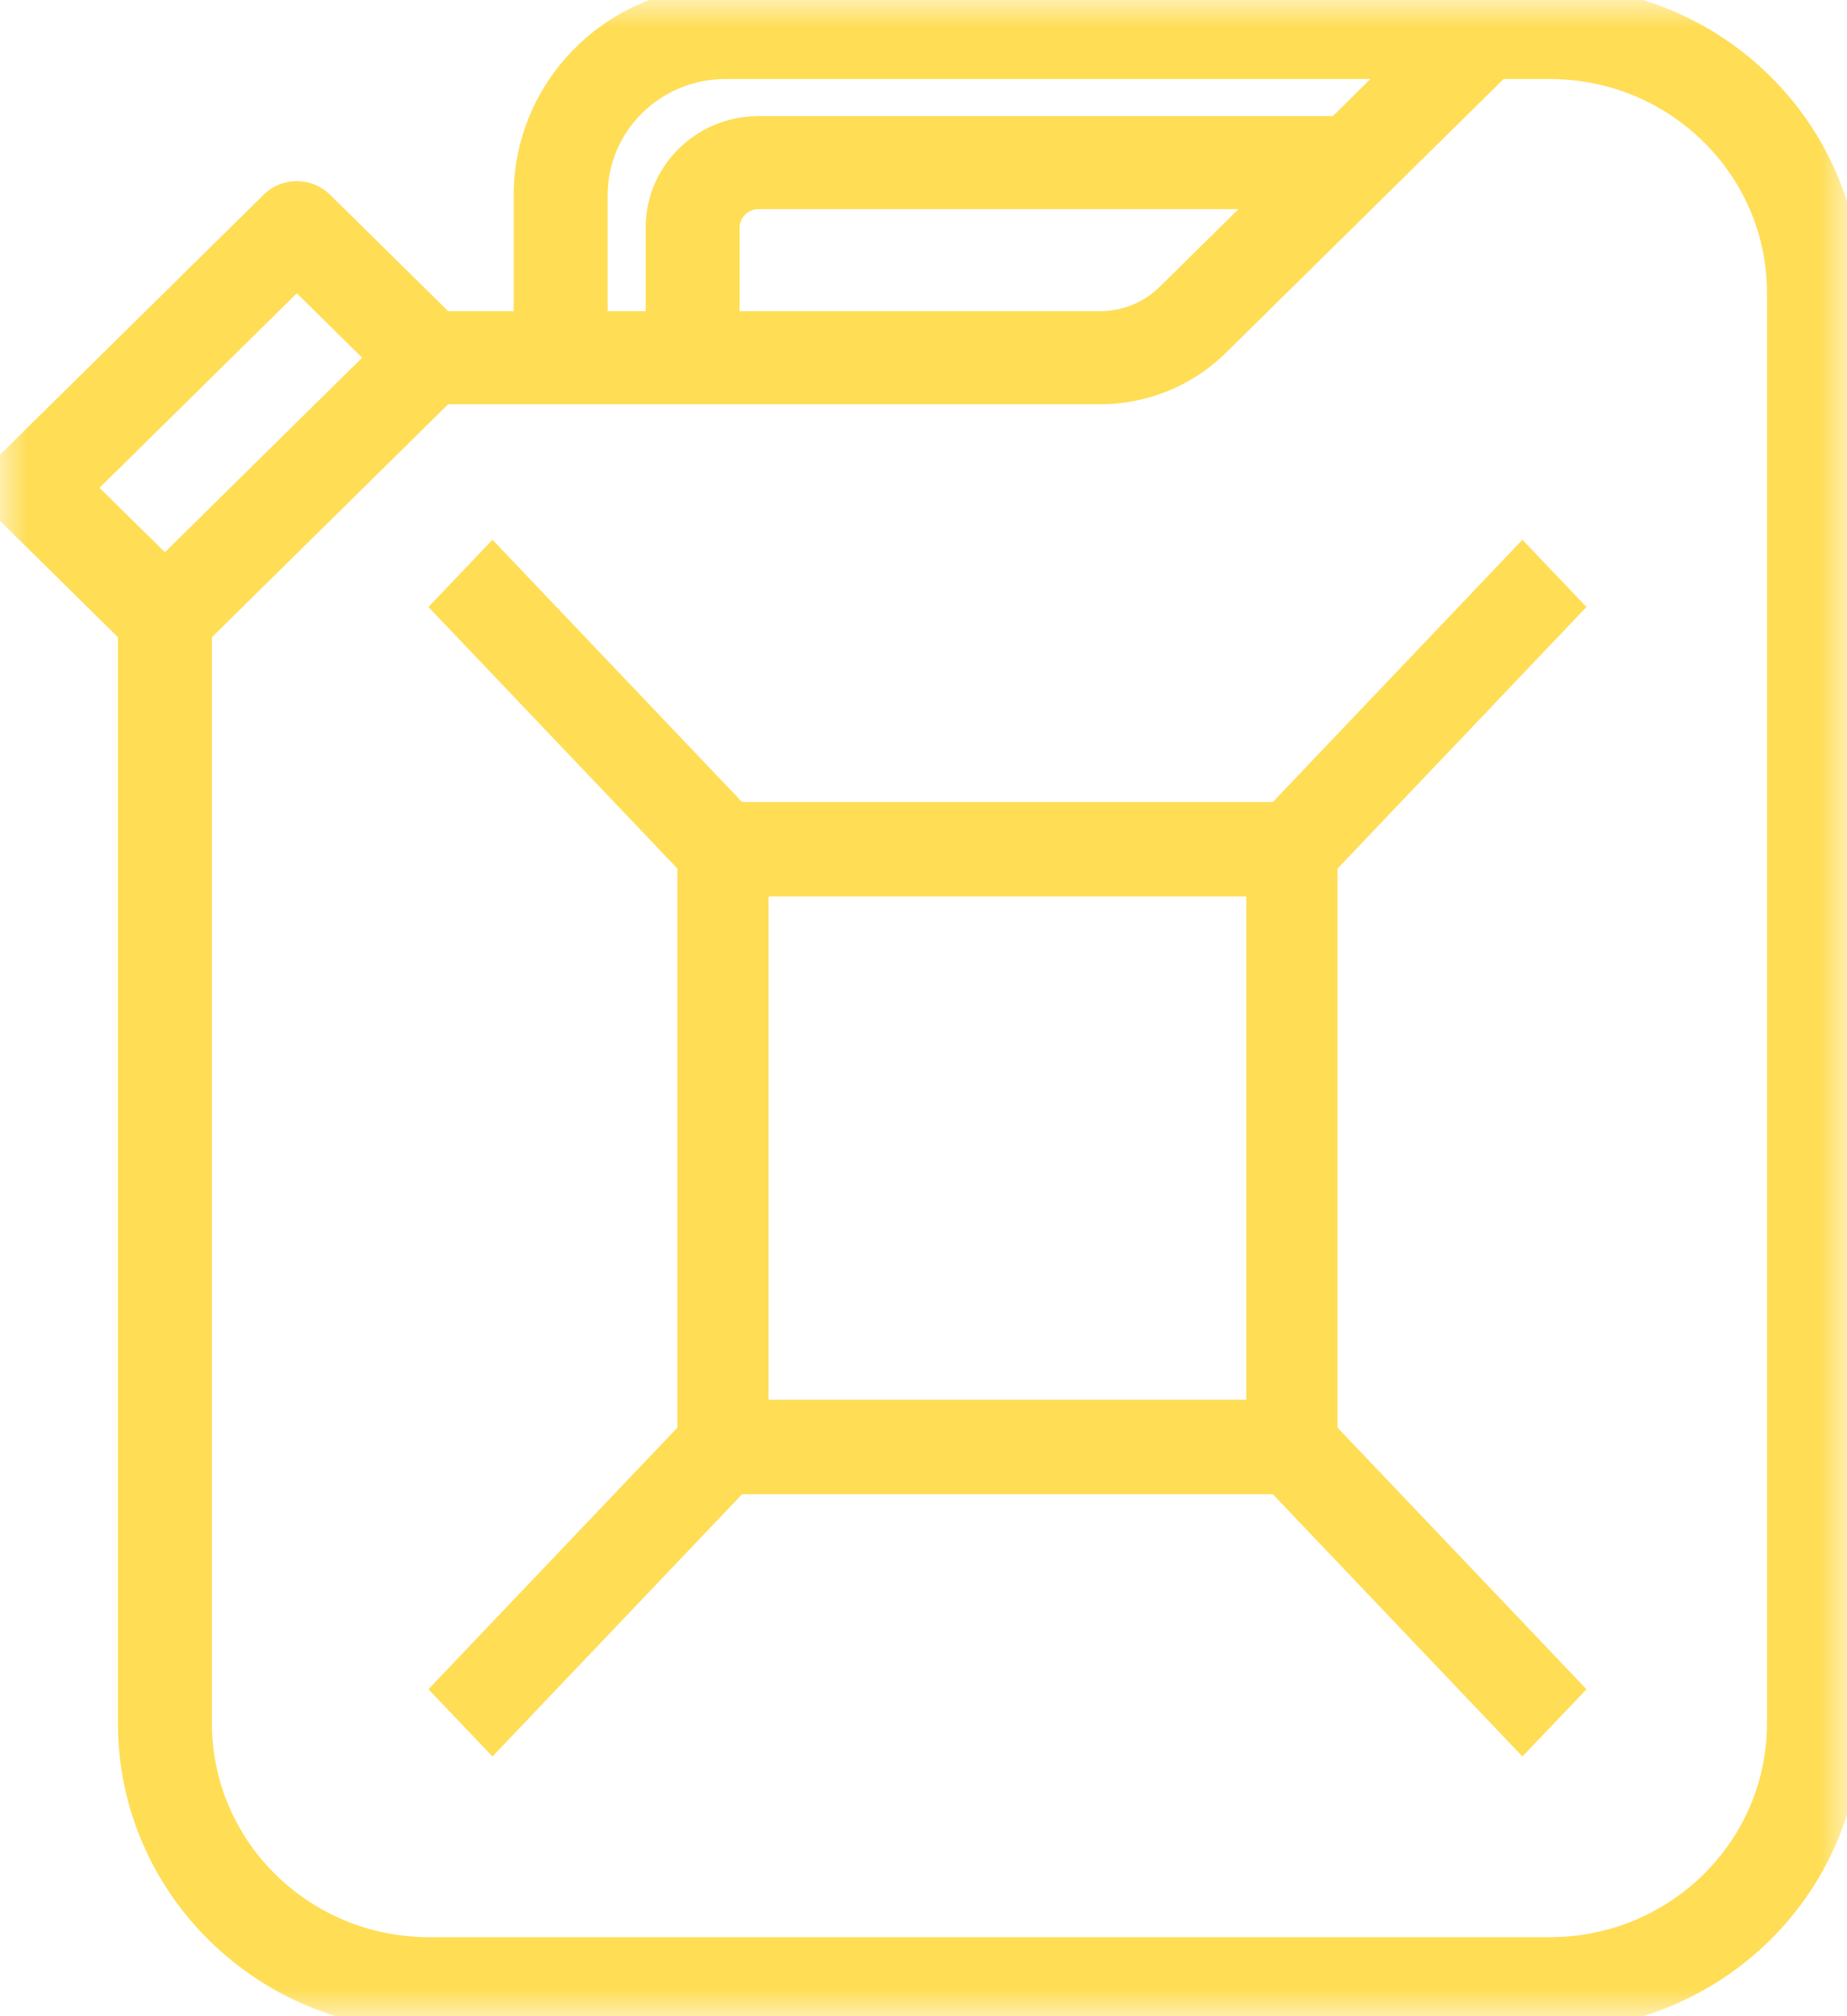
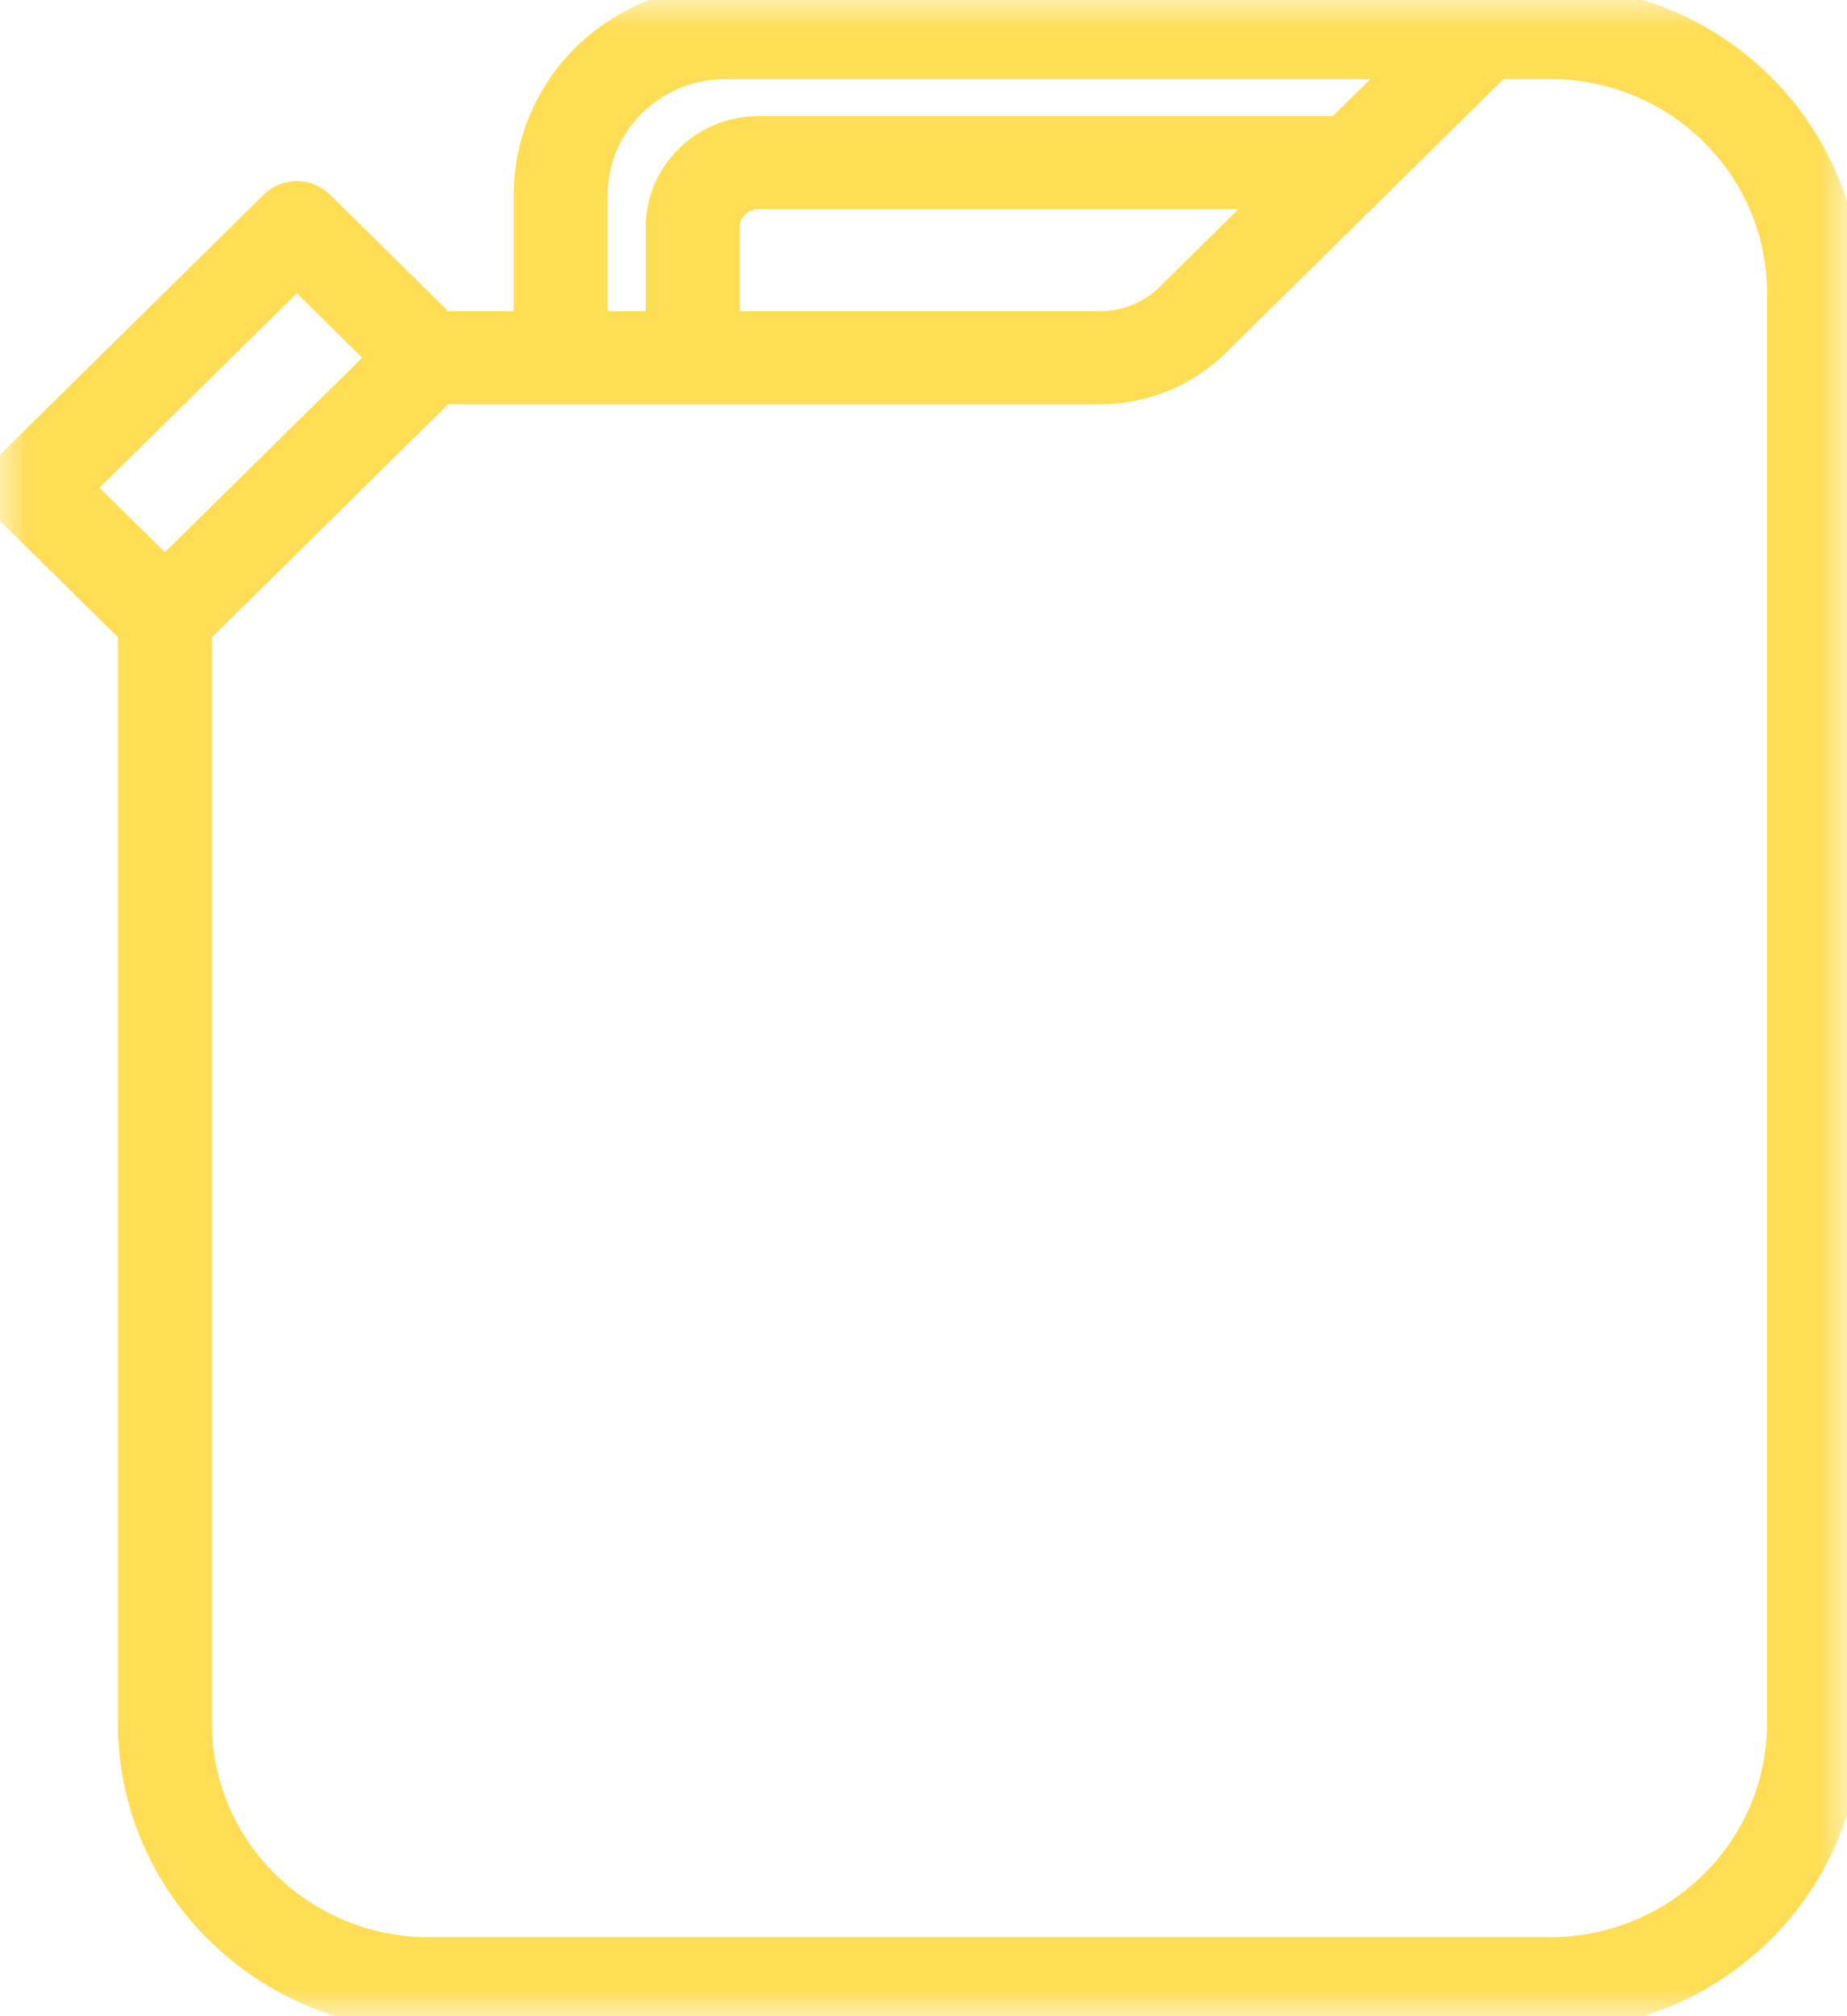
<svg xmlns="http://www.w3.org/2000/svg" xmlns:xlink="http://www.w3.org/1999/xlink" width="33px" height="36px" viewBox="0 0 33 36" version="1.1">
  <title>86DC9F61-AE18-4B26-89F4-C481446C5527</title>
  <desc>Created with sketchtool.</desc>
  <defs>
    <polygon id="path-1" points="3.68303572e-06 0 33 0 33 36 3.68303572e-06 36" />
    <polygon id="path-3" points="0 36 33 36 33 0 0 0" />
  </defs>
  <g id="Design" stroke="none" stroke-width="1" fill="none" fill-rule="evenodd">
    <g id="Index" transform="translate(-1253, -692)">
      <g id="По-типу" transform="translate(0, 230)">
        <g id="Иконки" transform="translate(144, 120)">
          <g id="Page-1" transform="translate(1109, 342)">
            <g id="Group-3">
              <mask id="mask-2" fill="white">
                <use xlink:href="#path-1" />
              </mask>
              <g id="Clip-2" />
              <path d="M31.821,30.774 C31.818,33.018 29.973,34.836 27.696,34.839 L7.661,34.839 C5.384,34.836 3.539,33.018 3.536,30.774 L3.536,11.273 L7.905,6.968 L19.648,6.968 C20.43,6.97 21.181,6.663 21.732,6.117 L26.762,1.161 L27.696,1.161 C29.973,1.164 31.818,2.982 31.821,5.226 L31.821,30.774 Z M5.303,4.886 L6.827,6.387 L2.946,10.211 L1.422,8.71 L5.303,4.886 Z M22.738,3.484 L20.899,5.296 C20.568,5.624 20.118,5.808 19.648,5.806 L12.964,5.806 L12.964,4.065 C12.964,3.744 13.228,3.484 13.553,3.484 L22.738,3.484 Z M10.607,3.484 C10.607,2.201 11.662,1.161 12.964,1.161 L25.095,1.161 L23.917,2.323 L13.553,2.323 C12.577,2.323 11.786,3.102 11.786,4.065 L11.786,5.806 L10.607,5.806 L10.607,3.484 Z M27.696,0 L12.964,0 C11.012,0.002 9.43,1.561 9.428,3.484 L9.428,5.806 L7.905,5.806 L5.72,3.654 C5.49,3.427 5.117,3.427 4.887,3.654 L0.173,8.299 C-0.058,8.526 -0.058,8.893 0.173,9.12 L2.357,11.273 L2.357,30.774 C2.36,33.659 4.733,35.997 7.661,36 L27.696,36 C30.624,35.997 32.997,33.659 33,30.774 L33,5.226 C32.997,2.341 30.624,0.003 27.696,0 Z" id="Fill-1" stroke="#FFDD55" stroke-width="0.5" fill="#FFDD55" mask="url(#mask-2)" />
            </g>
            <mask id="mask-4" fill="white">
              <use xlink:href="#path-3" />
            </mask>
            <g id="Clip-5" />
-             <path d="M13.482,25.244 L22.518,25.244 L22.518,15.756 L13.482,15.756 L13.482,25.244 Z M28,10.838 L27.201,10 L22.849,14.57 L13.151,14.57 L8.799,10 L8,10.838 L12.353,15.409 L12.353,25.591 L8,30.162 L8.799,31 L13.151,26.43 L22.849,26.43 L27.201,31 L28,30.162 L23.647,25.591 L23.647,15.409 L28,10.838 Z" id="Fill-4" stroke="#FFDD55" stroke-width="0.5" fill="#FFDD55" mask="url(#mask-4)" />
          </g>
        </g>
      </g>
    </g>
  </g>
</svg>